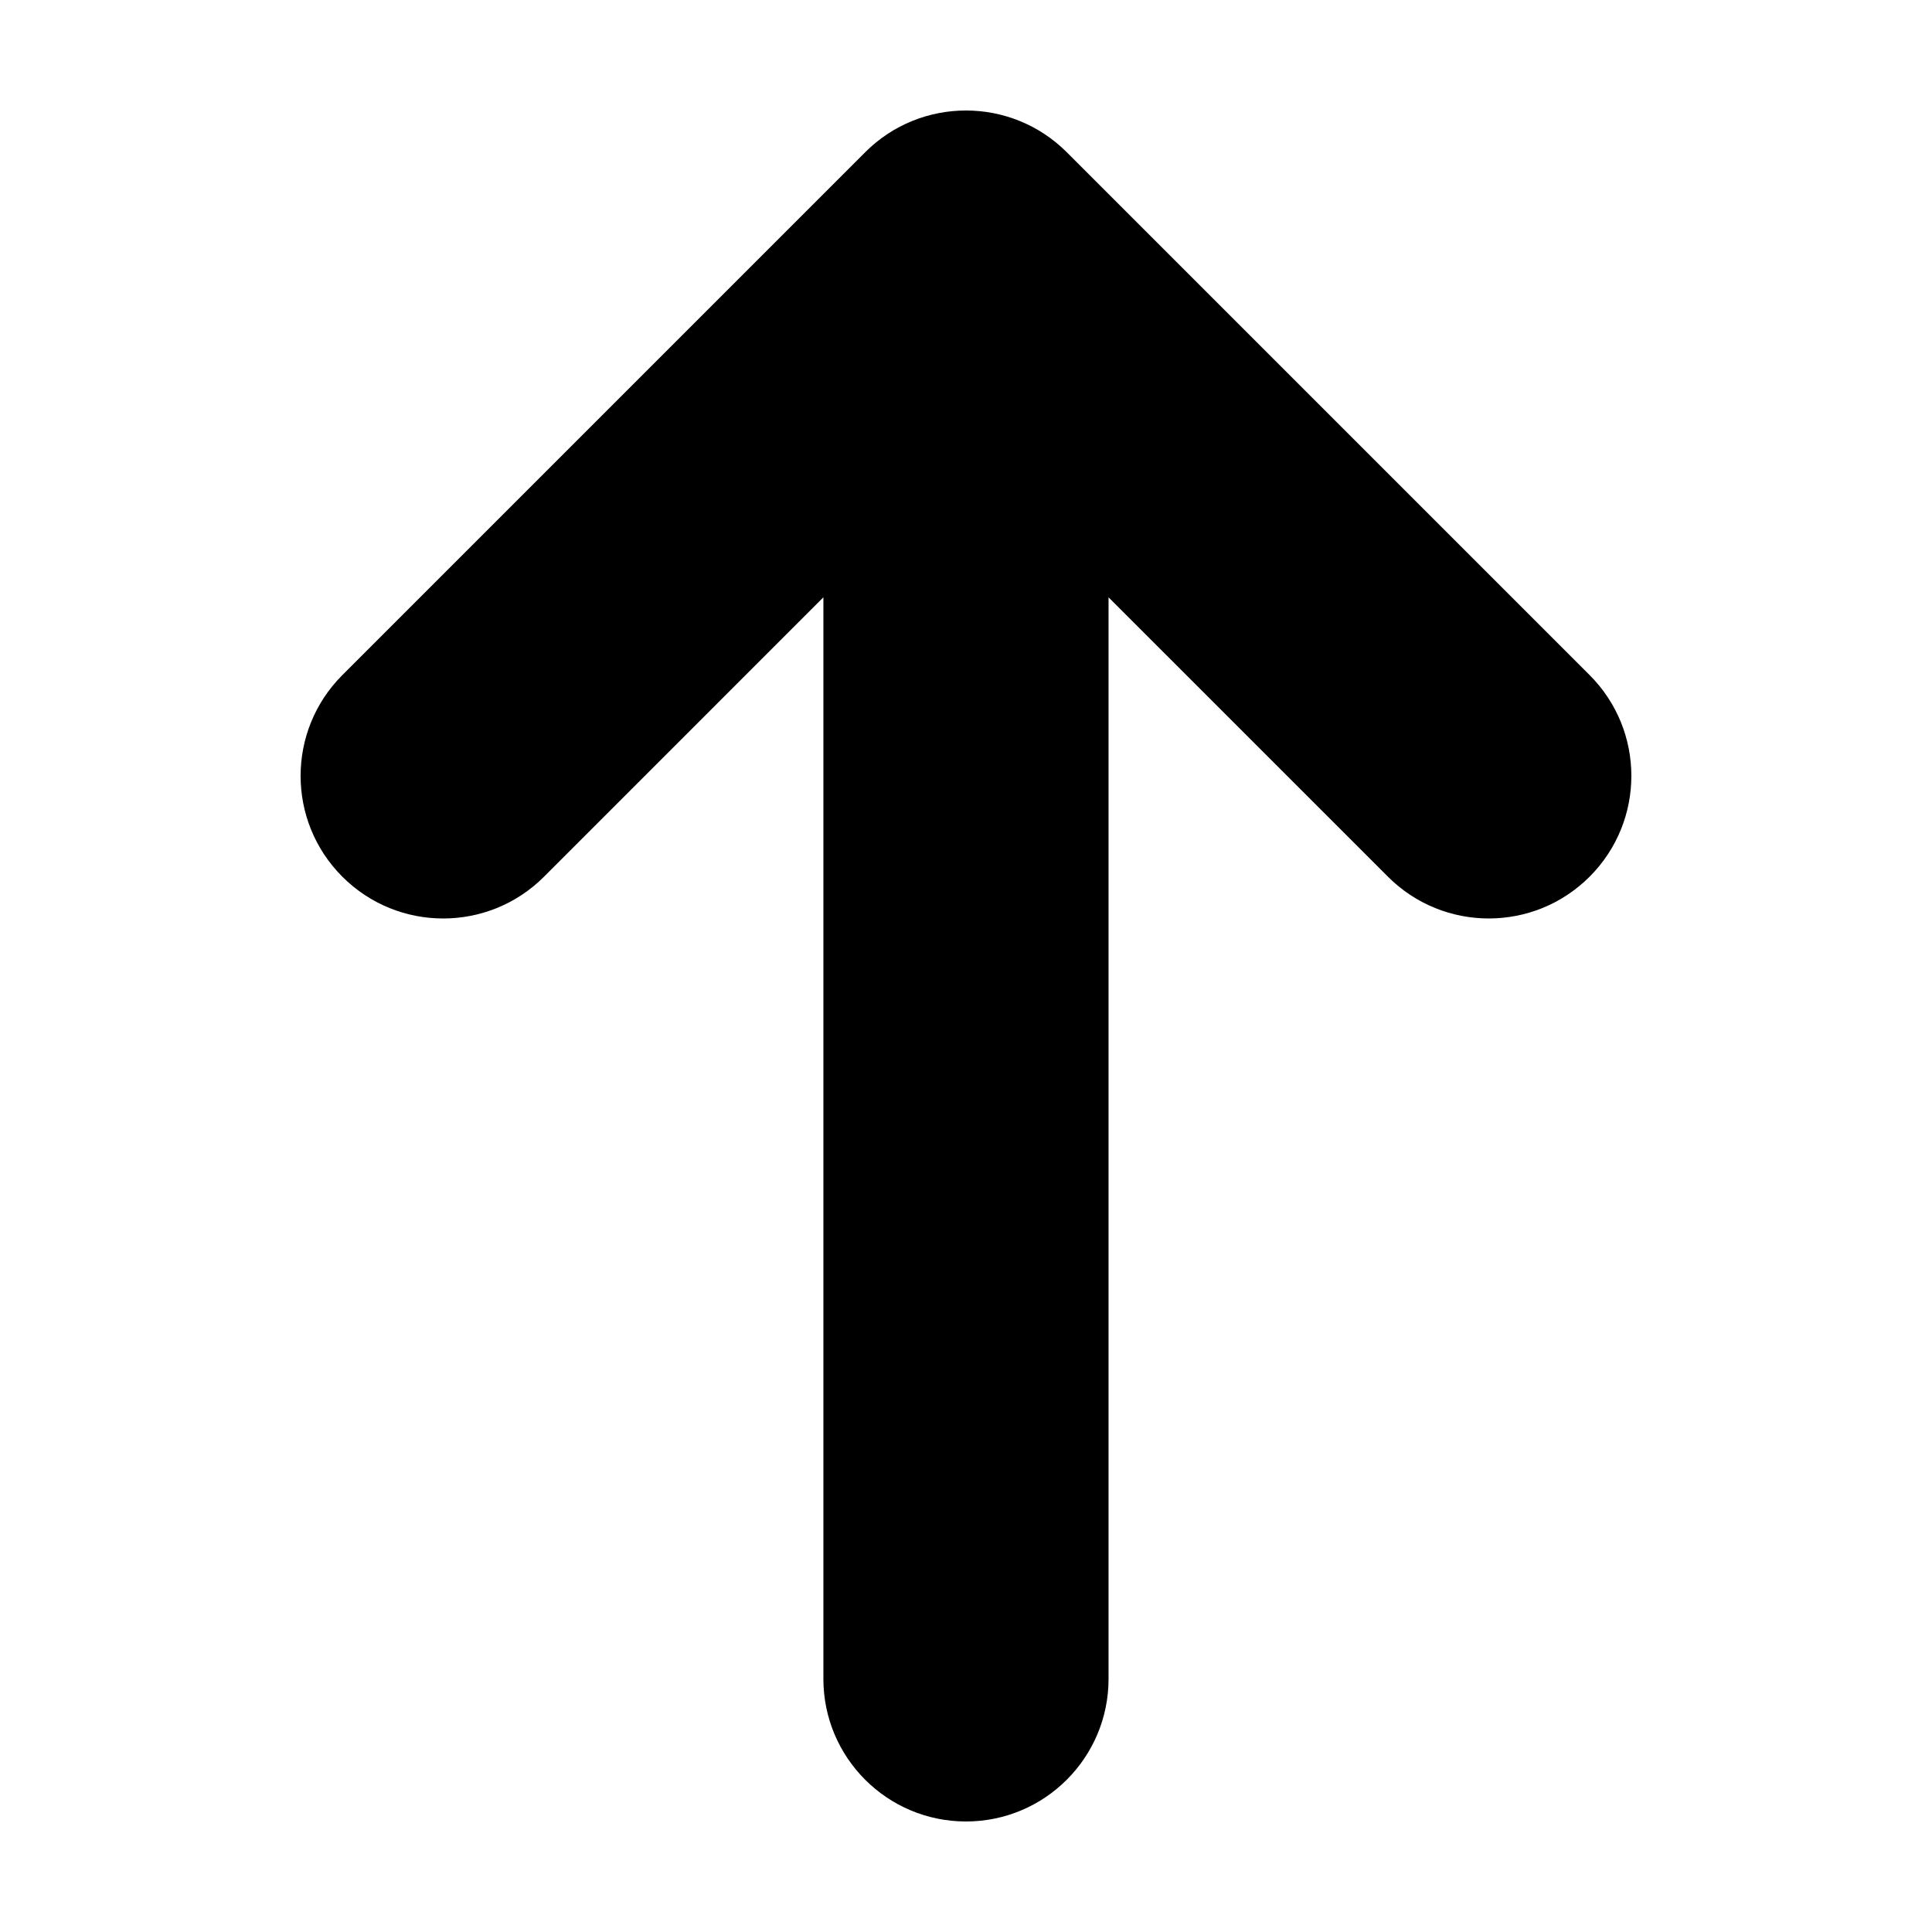
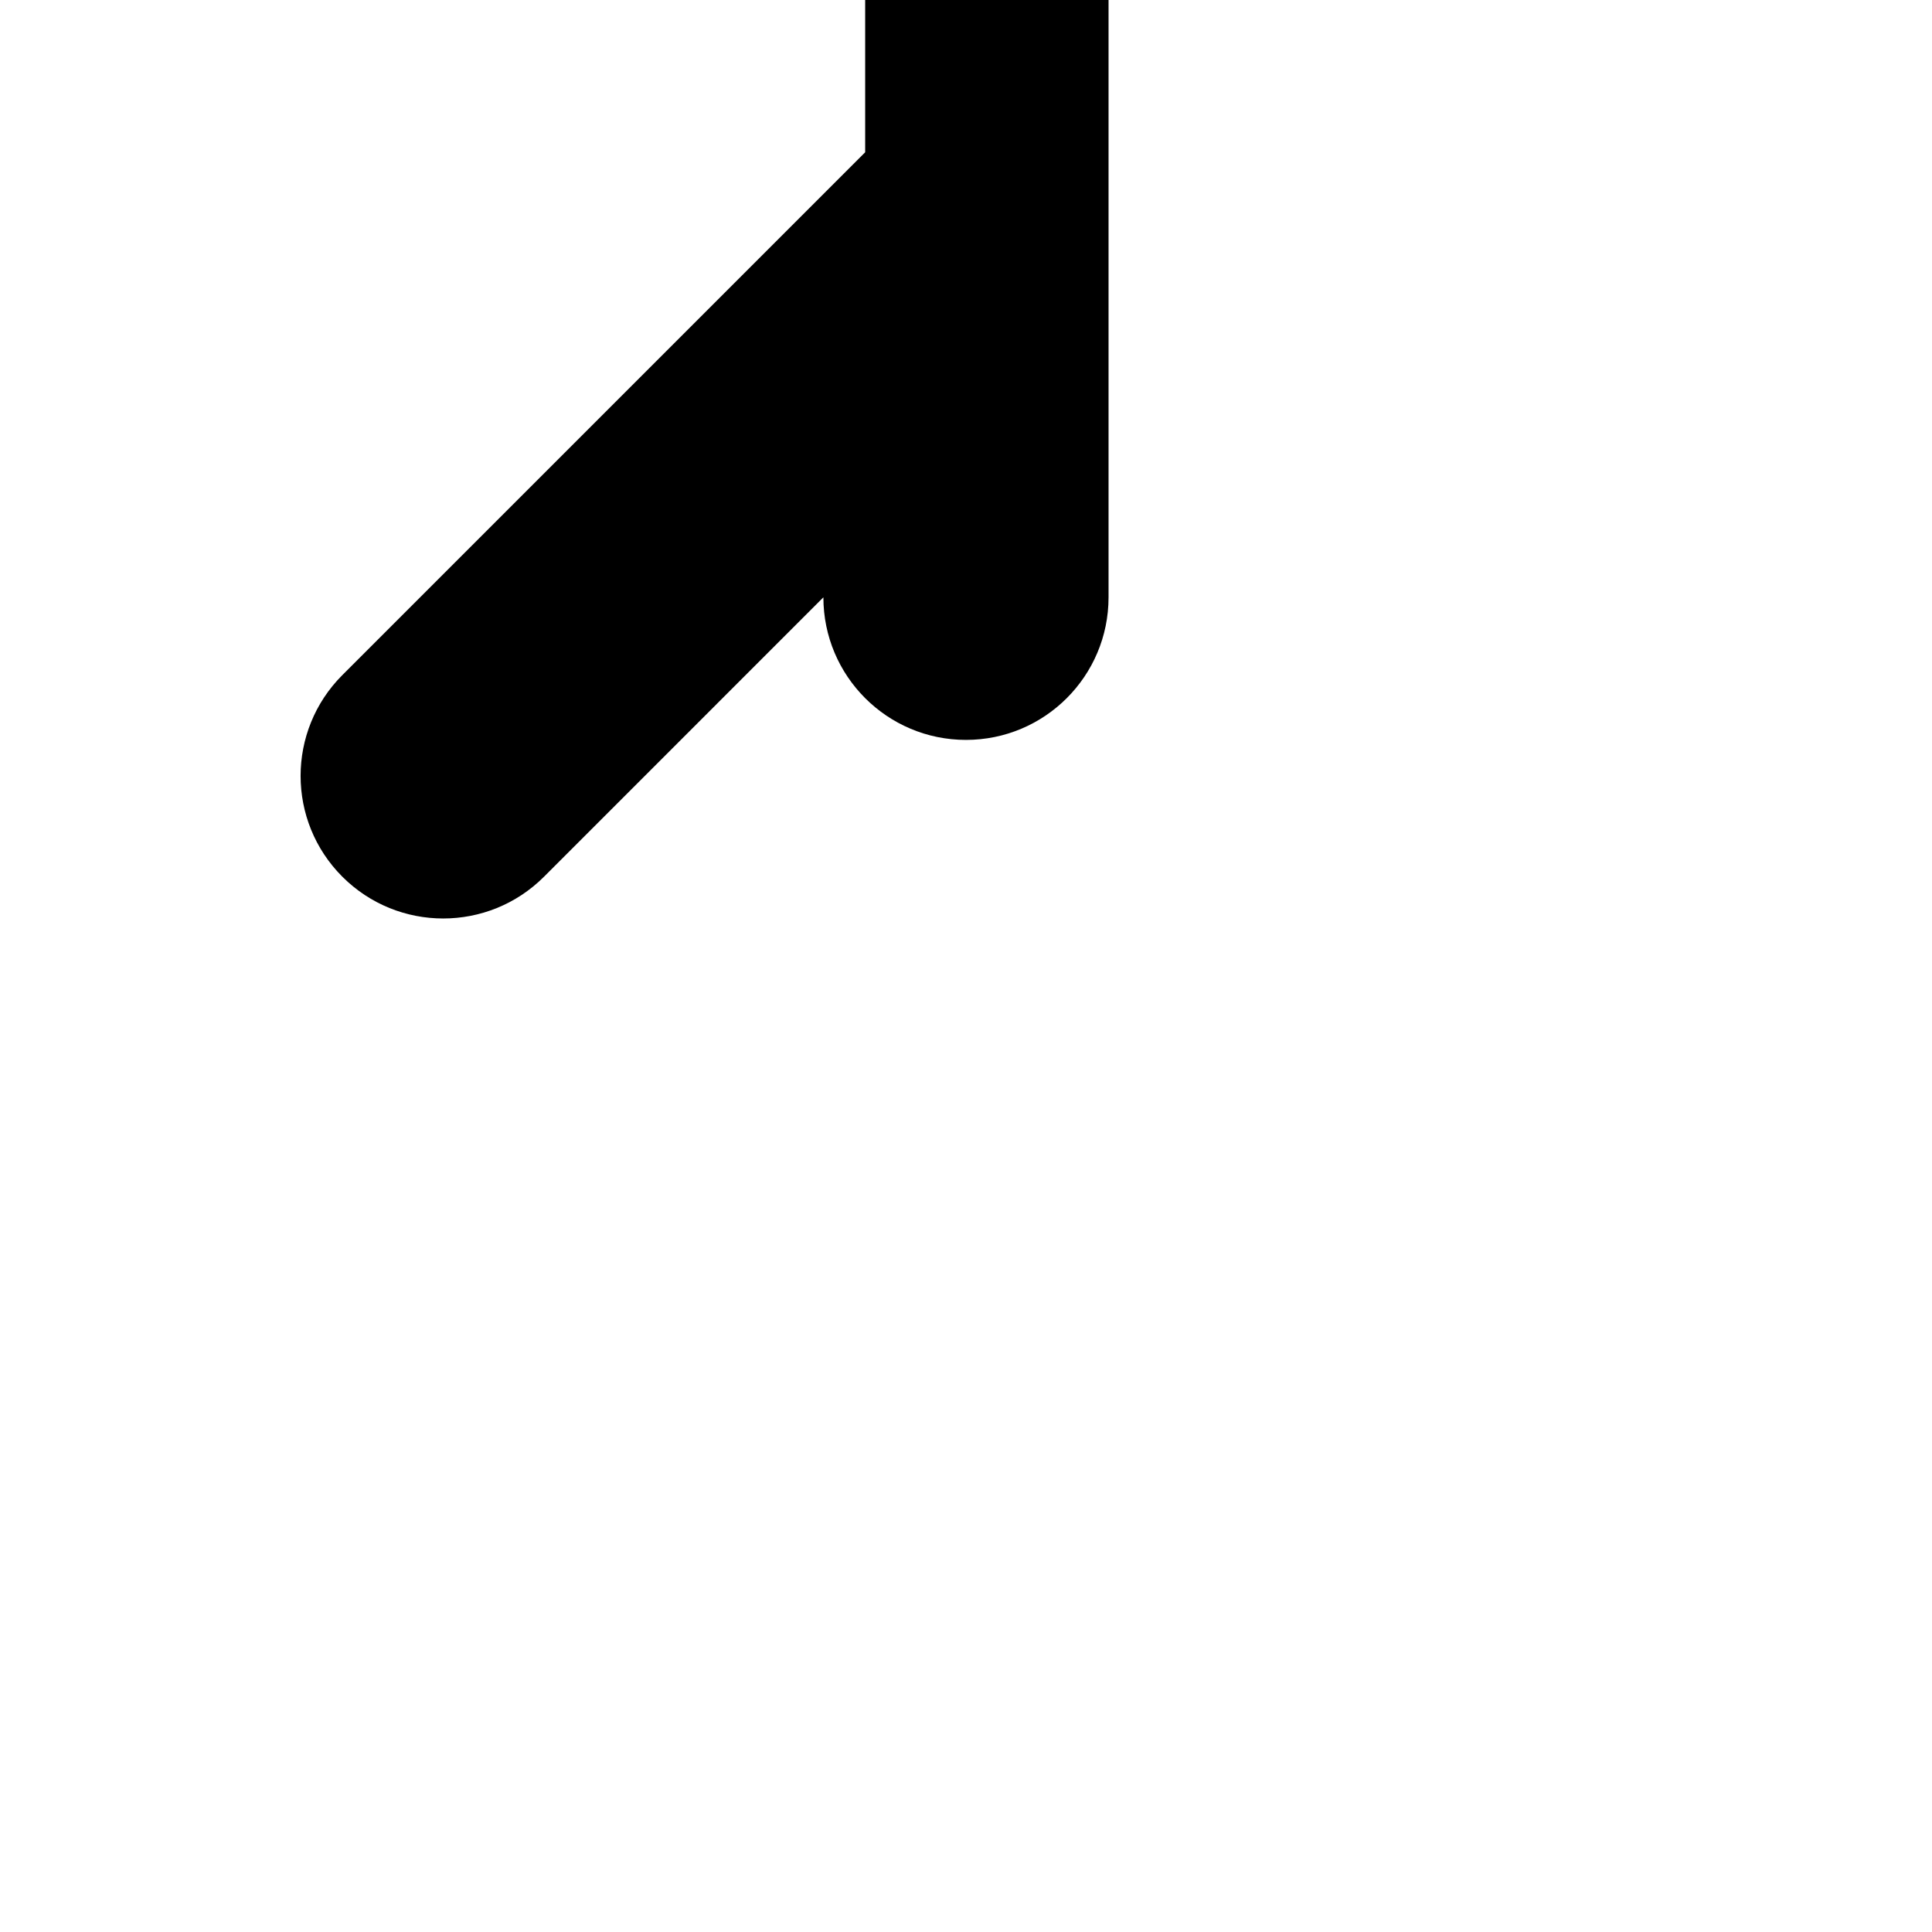
<svg xmlns="http://www.w3.org/2000/svg" fill="#000000" width="800px" height="800px" version="1.1" viewBox="144 144 512 512">
-   <path d="m373.28 184.35-138.55 138.55c-14.758 14.758-14.758 38.684 0 53.438 14.758 14.758 38.684 14.758 53.438 0l74.039-74.043v286.63c0 20.867 16.918 37.785 37.785 37.785 20.867 0 37.785-16.918 37.785-37.785v-286.63l74.043 74.039c14.758 14.758 38.684 14.758 53.438 0 14.758-14.758 14.758-38.684 0-53.438l-138.55-138.55c-14.758-14.75-38.68-14.75-53.434 0.004z" />
+   <path d="m373.28 184.35-138.55 138.55c-14.758 14.758-14.758 38.684 0 53.438 14.758 14.758 38.684 14.758 53.438 0l74.039-74.043c0 20.867 16.918 37.785 37.785 37.785 20.867 0 37.785-16.918 37.785-37.785v-286.63l74.043 74.039c14.758 14.758 38.684 14.758 53.438 0 14.758-14.758 14.758-38.684 0-53.438l-138.55-138.55c-14.758-14.75-38.68-14.75-53.434 0.004z" />
</svg>